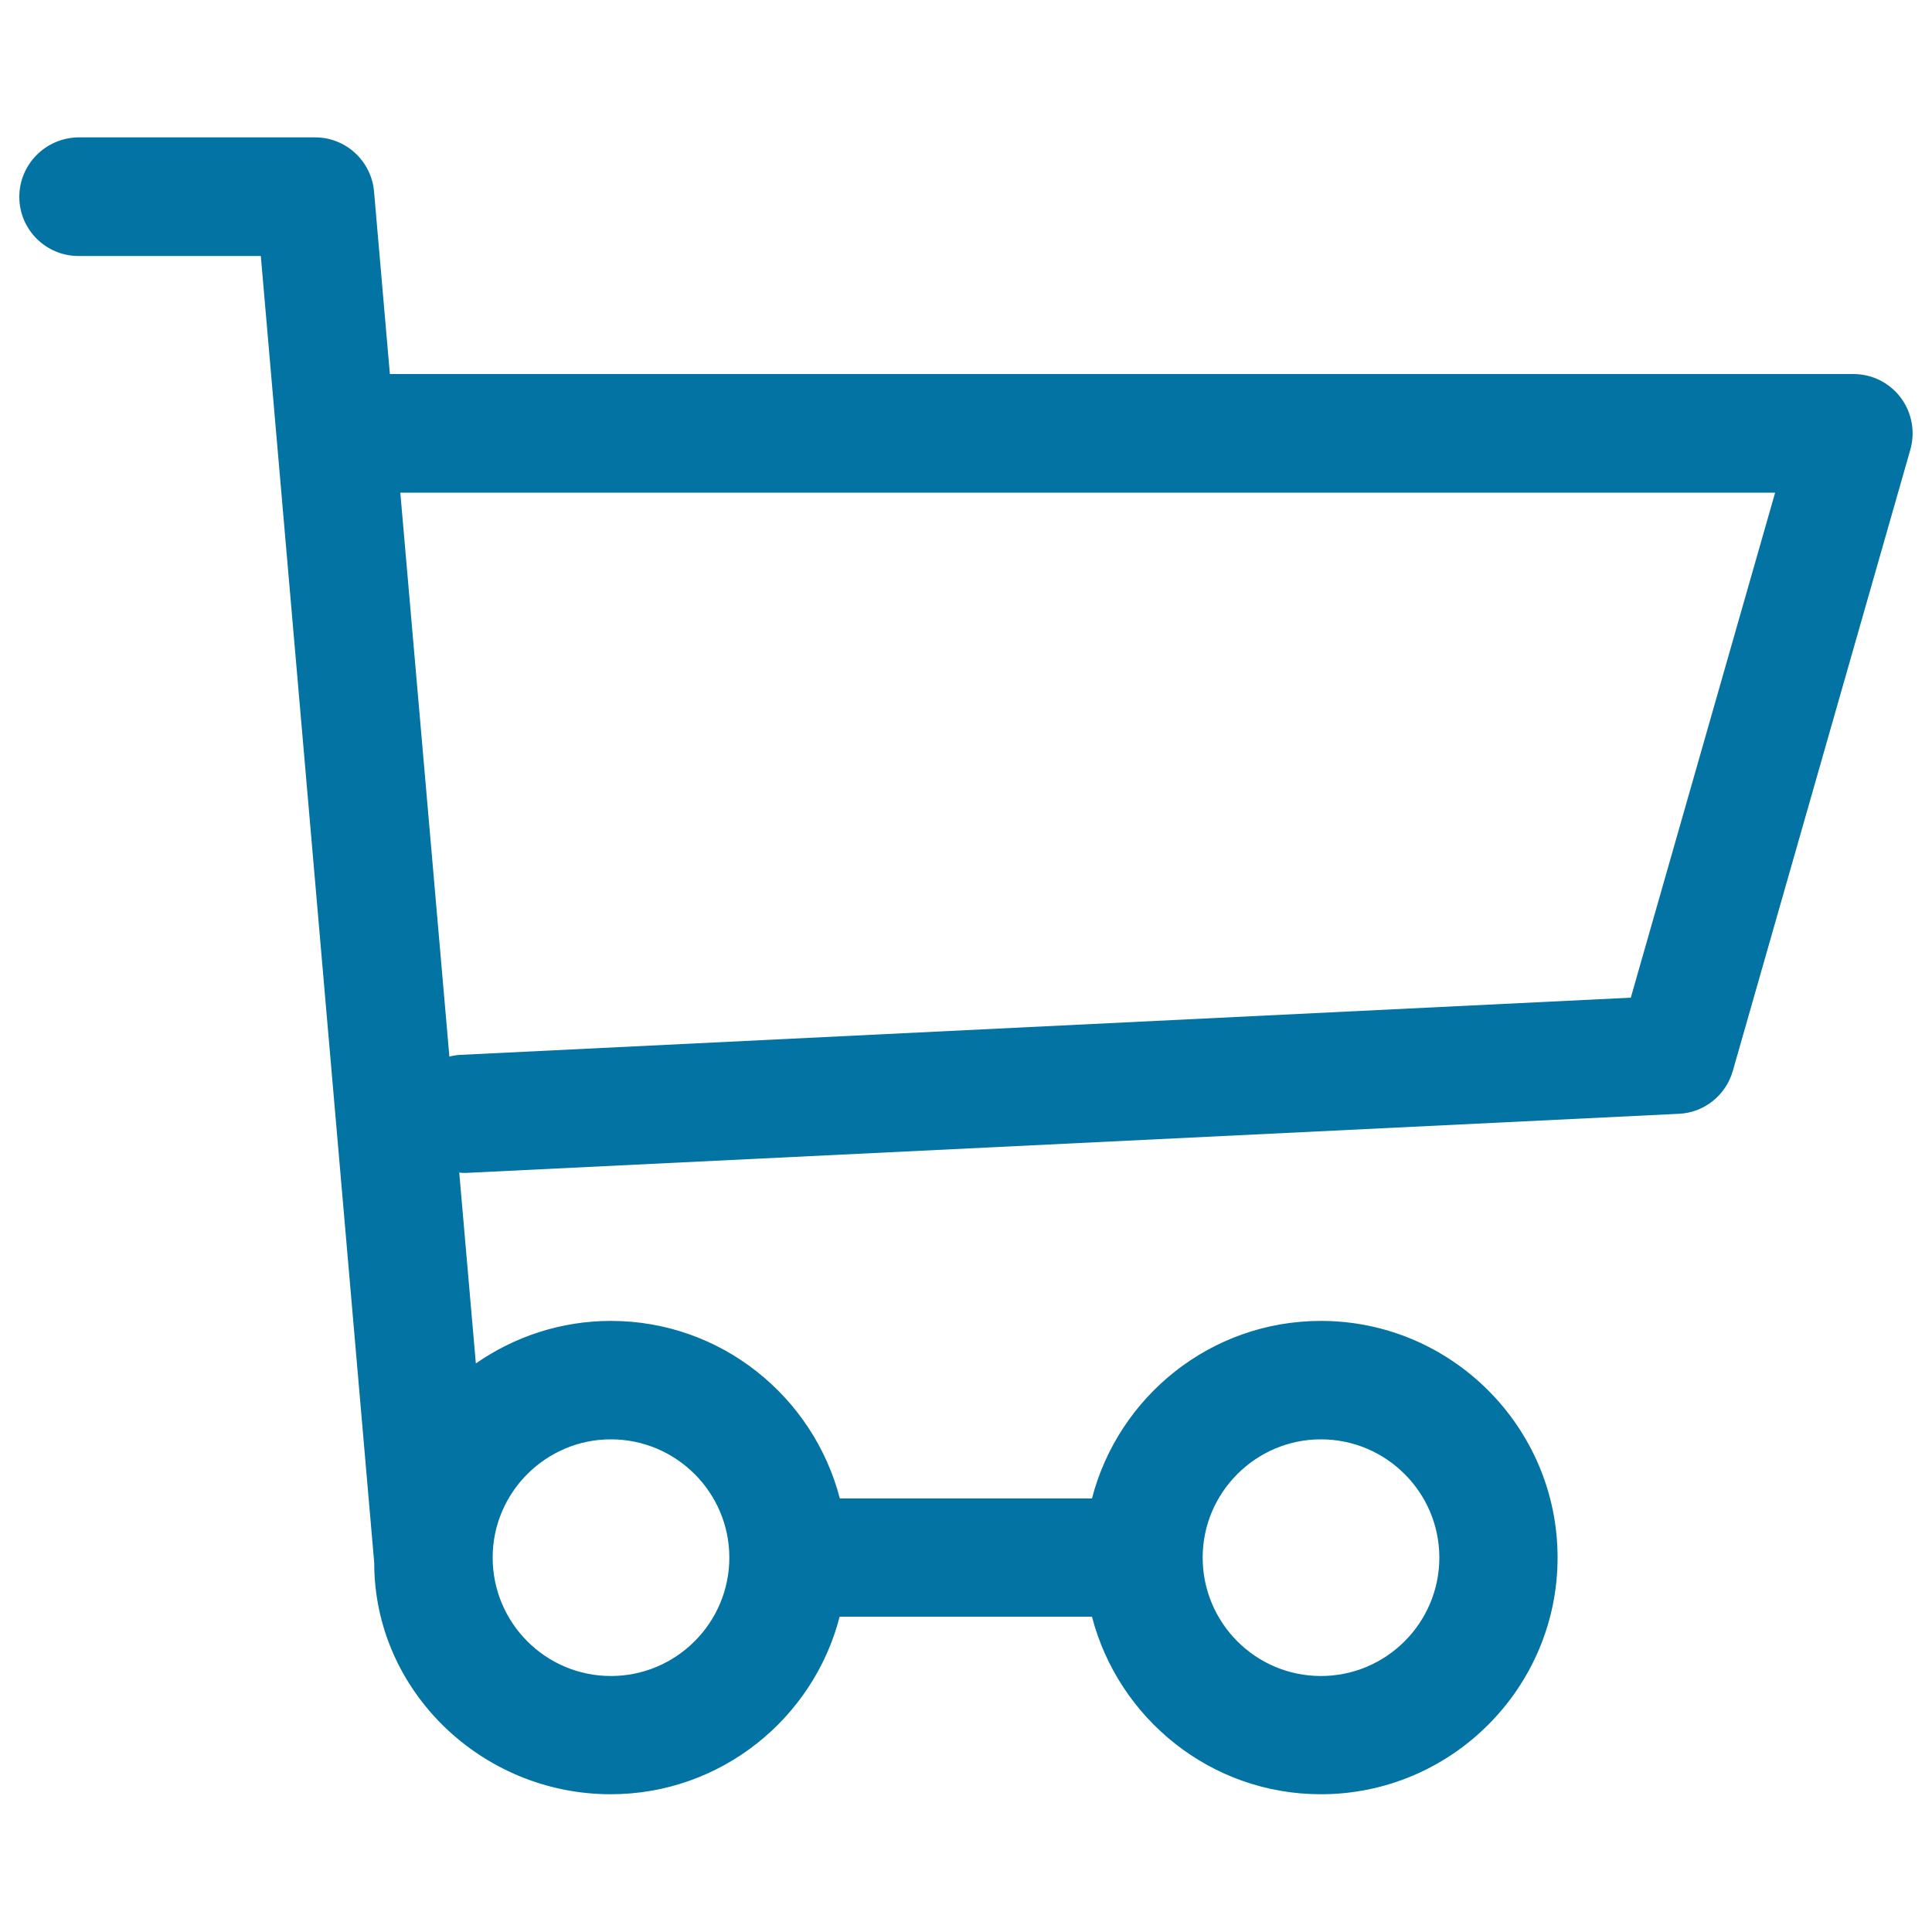
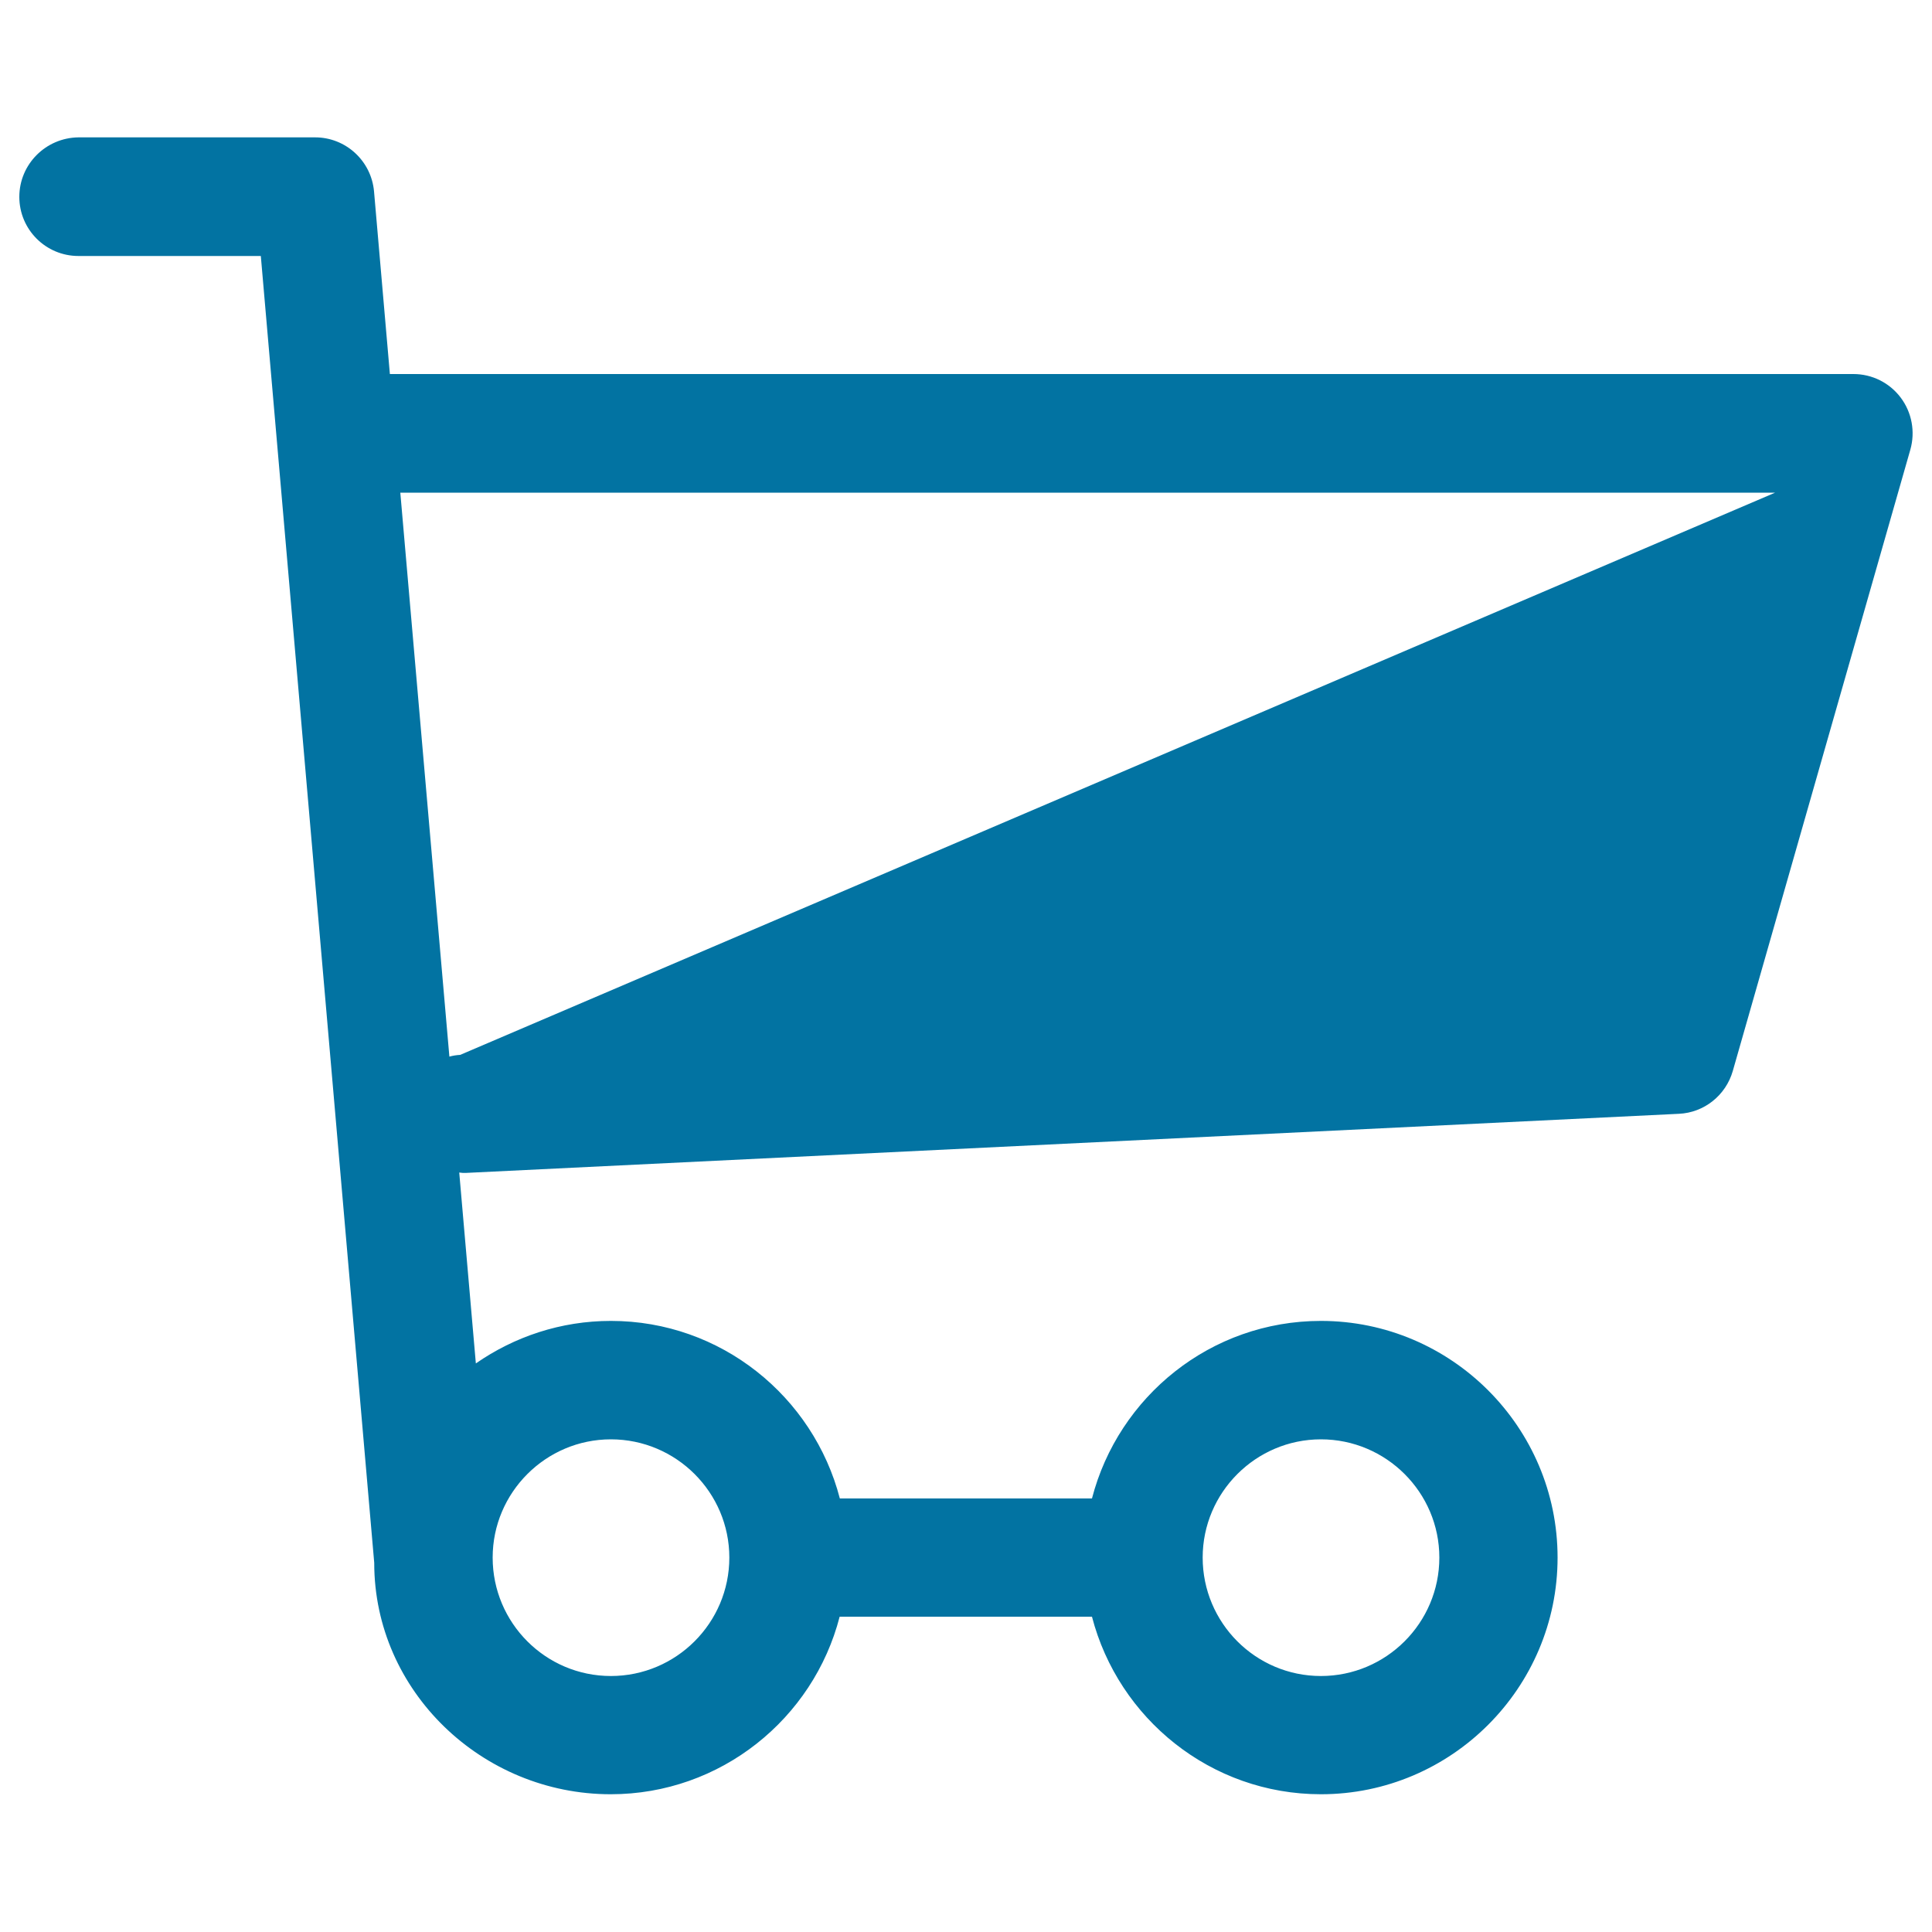
<svg xmlns="http://www.w3.org/2000/svg" viewBox="0 0 1000 1000" style="fill:#0273a2">
  <title>Shopping Cart SVG icon</title>
-   <path d="M10,101.9c0,16.9,13.7,30.6,30.6,30.6H135l58.7,676.4c0,0,0,0.1,0,0.1c0,66.3,55.8,119.7,122.4,119.7c56.9,0,104.9-39.1,118.5-91.9h130.6c13.7,52.7,61.5,91.9,118.5,91.9c67.5,0,122.5-55,122.5-122.5c0-67.5-55-122.5-122.5-122.5c-57,0-104.8,39.1-118.5,91.9H434.7c-13.7-52.7-61.5-91.9-118.5-91.9c-26,0-50,8.2-69.9,22l-8.6-98.8c0.6,0,1.2,0.2,1.9,0.2c0.5,0,1,0,1.5,0L869,576.5c13.1-0.6,24.3-9.6,27.9-22.2l91.9-321.6c2.6-9.2,0.8-19.2-5-26.9s-14.8-12.2-24.5-12.2H201.8l-8.2-94.5c-1.4-15.8-14.6-28-30.5-28H40.6C23.7,71.3,10,85,10,101.9z M683.7,745c33.8,0,61.3,27.5,61.3,61.2c0,33.8-27.5,61.3-61.3,61.3s-61.2-27.5-61.2-61.3C622.5,772.5,650,745,683.7,745z M316.2,745c33.8,0,61.3,27.5,61.3,61.2c0,33.8-27.5,61.3-61.3,61.3S255,840,255,806.2C255,772.5,282.5,745,316.2,745z M918.8,255l-74.7,261.4L238.2,546c-1.9,0.1-3.8,0.4-5.6,0.9L207.2,255H918.8z" />
+   <path d="M10,101.9c0,16.9,13.7,30.6,30.6,30.6H135l58.7,676.4c0,0,0,0.1,0,0.1c0,66.3,55.8,119.7,122.4,119.7c56.9,0,104.9-39.1,118.5-91.9h130.6c13.7,52.7,61.5,91.9,118.5,91.9c67.5,0,122.5-55,122.5-122.5c0-67.5-55-122.5-122.5-122.5c-57,0-104.8,39.1-118.5,91.9H434.7c-13.7-52.7-61.5-91.9-118.5-91.9c-26,0-50,8.2-69.9,22l-8.6-98.8c0.6,0,1.2,0.2,1.9,0.2c0.5,0,1,0,1.5,0L869,576.5c13.1-0.6,24.3-9.6,27.9-22.2l91.9-321.6c2.6-9.2,0.8-19.2-5-26.9s-14.8-12.2-24.5-12.2H201.8l-8.2-94.5c-1.4-15.8-14.6-28-30.5-28H40.6C23.7,71.3,10,85,10,101.9z M683.7,745c33.8,0,61.3,27.5,61.3,61.2c0,33.8-27.5,61.3-61.3,61.3s-61.2-27.5-61.2-61.3C622.5,772.5,650,745,683.7,745z M316.2,745c33.8,0,61.3,27.5,61.3,61.2c0,33.8-27.5,61.3-61.3,61.3S255,840,255,806.2C255,772.5,282.5,745,316.2,745z M918.8,255L238.2,546c-1.9,0.1-3.8,0.4-5.6,0.9L207.2,255H918.8z" />
</svg>